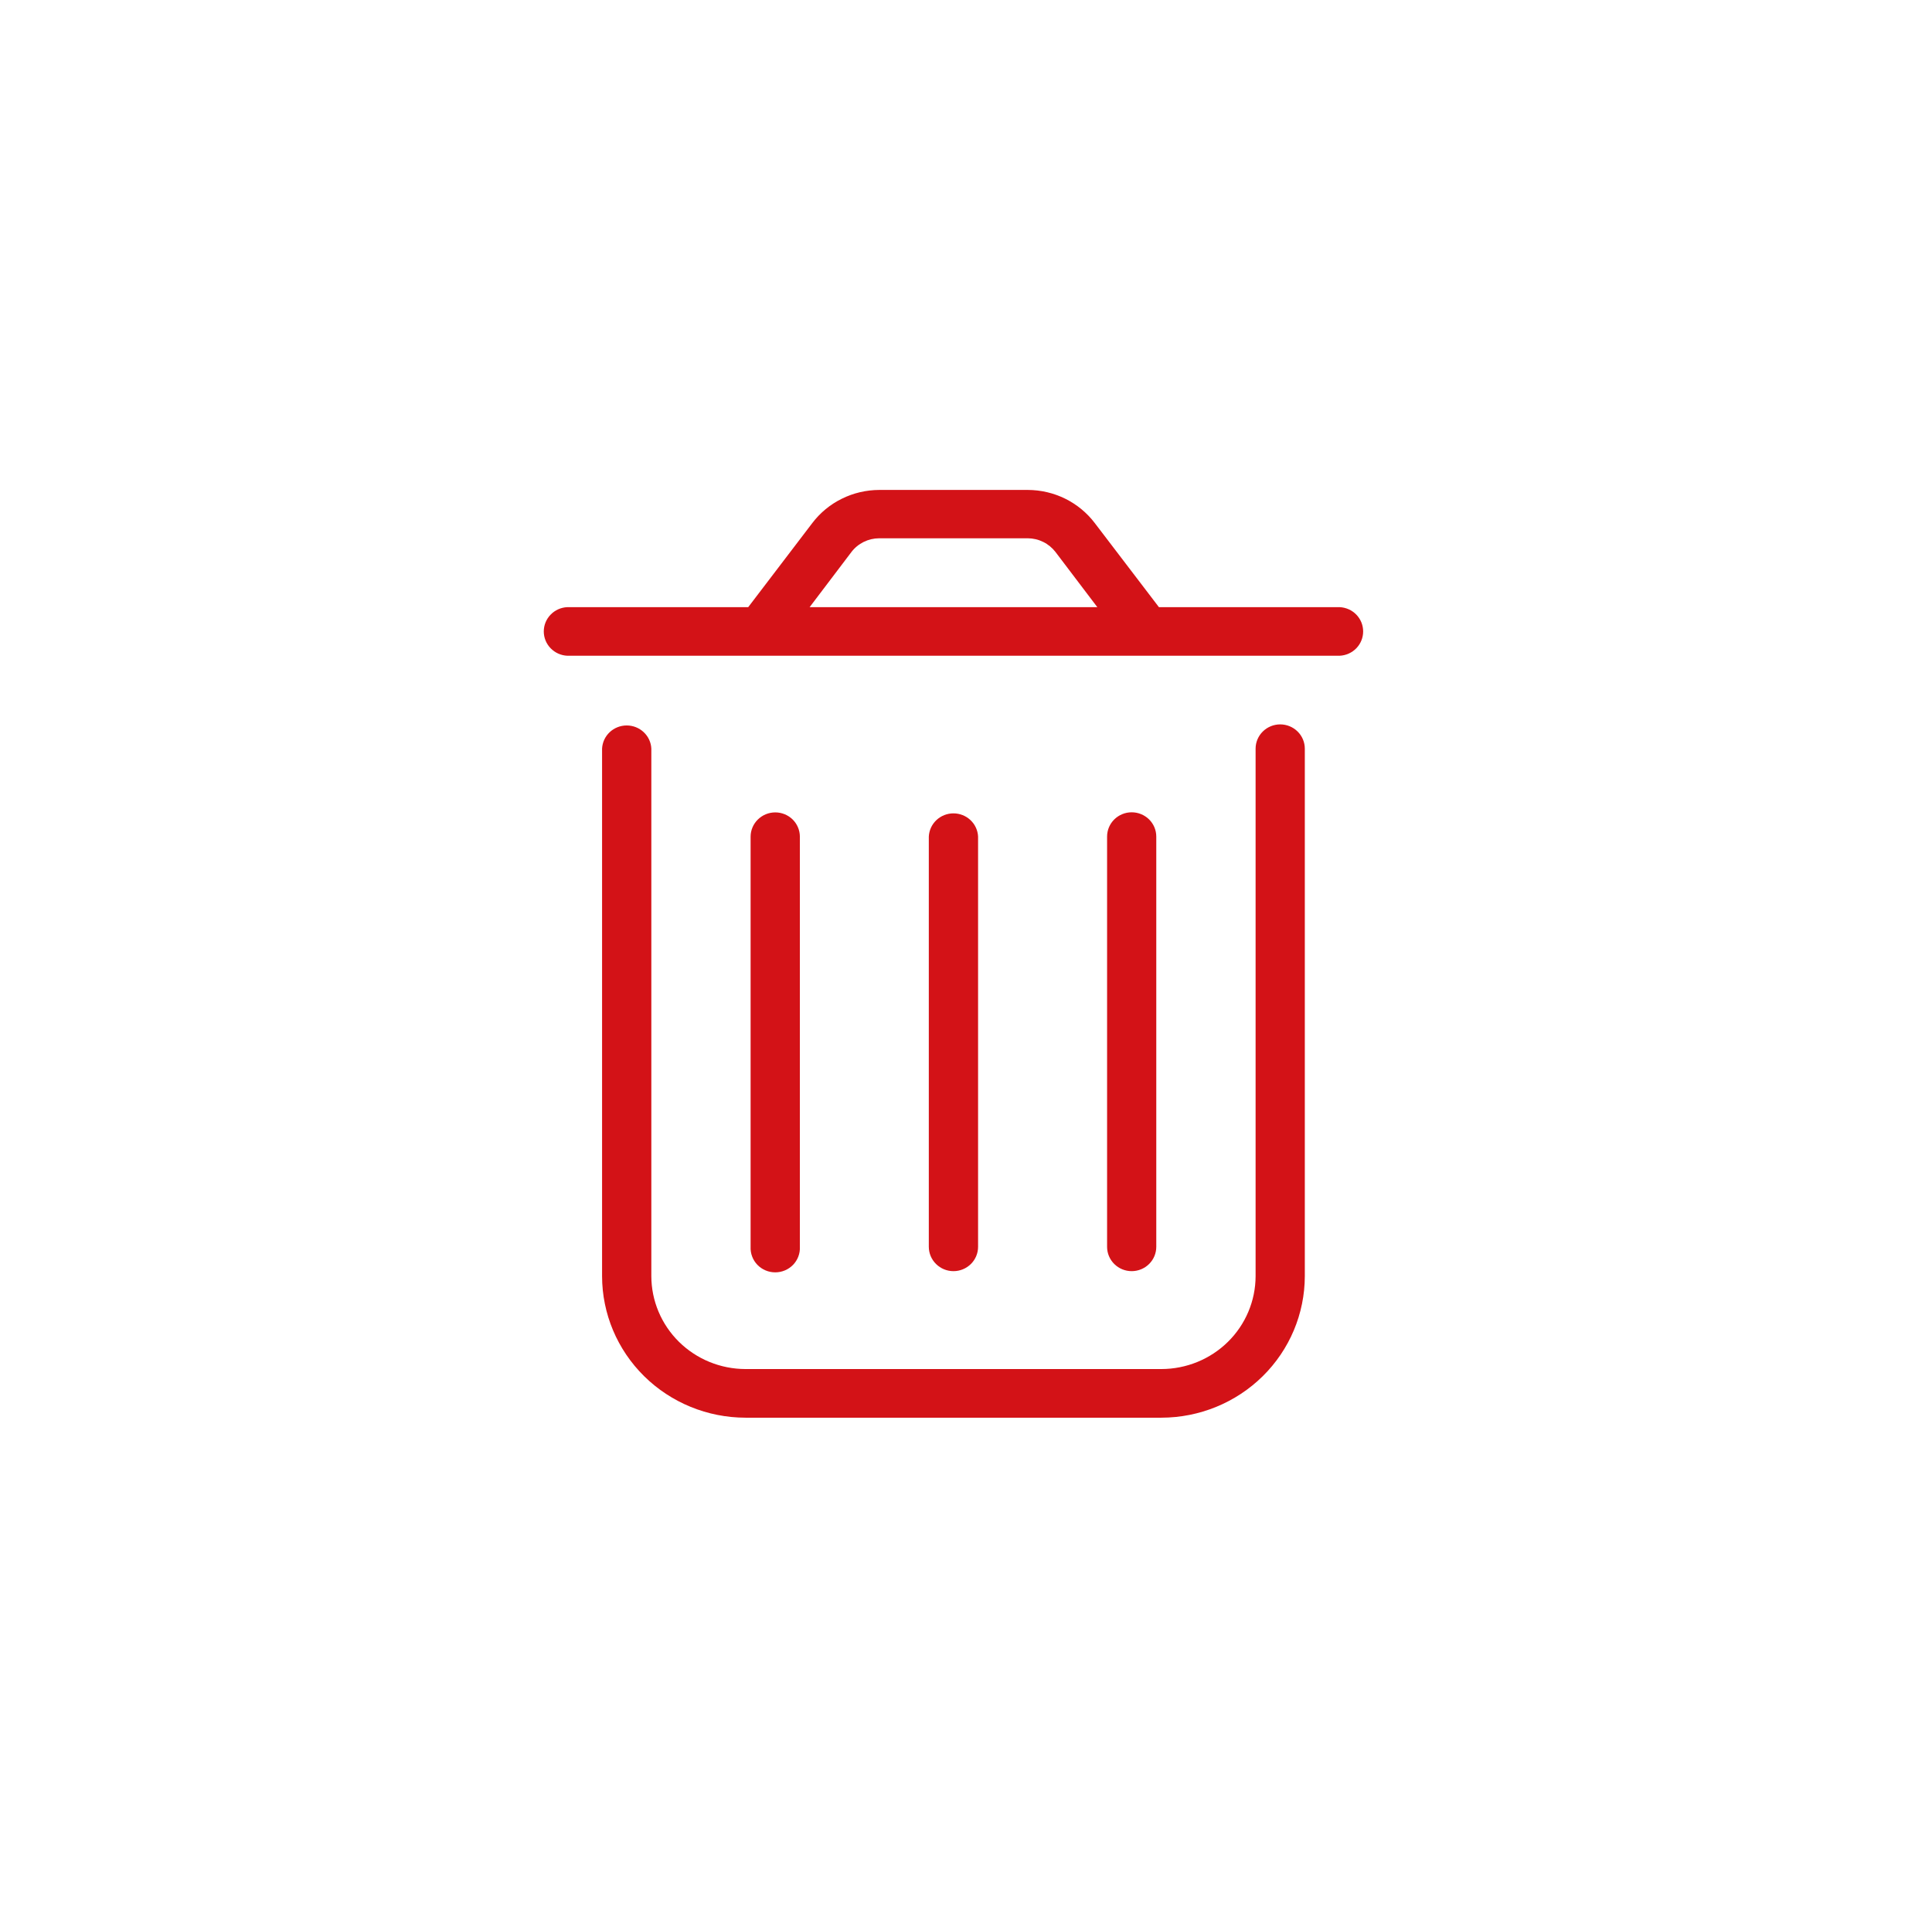
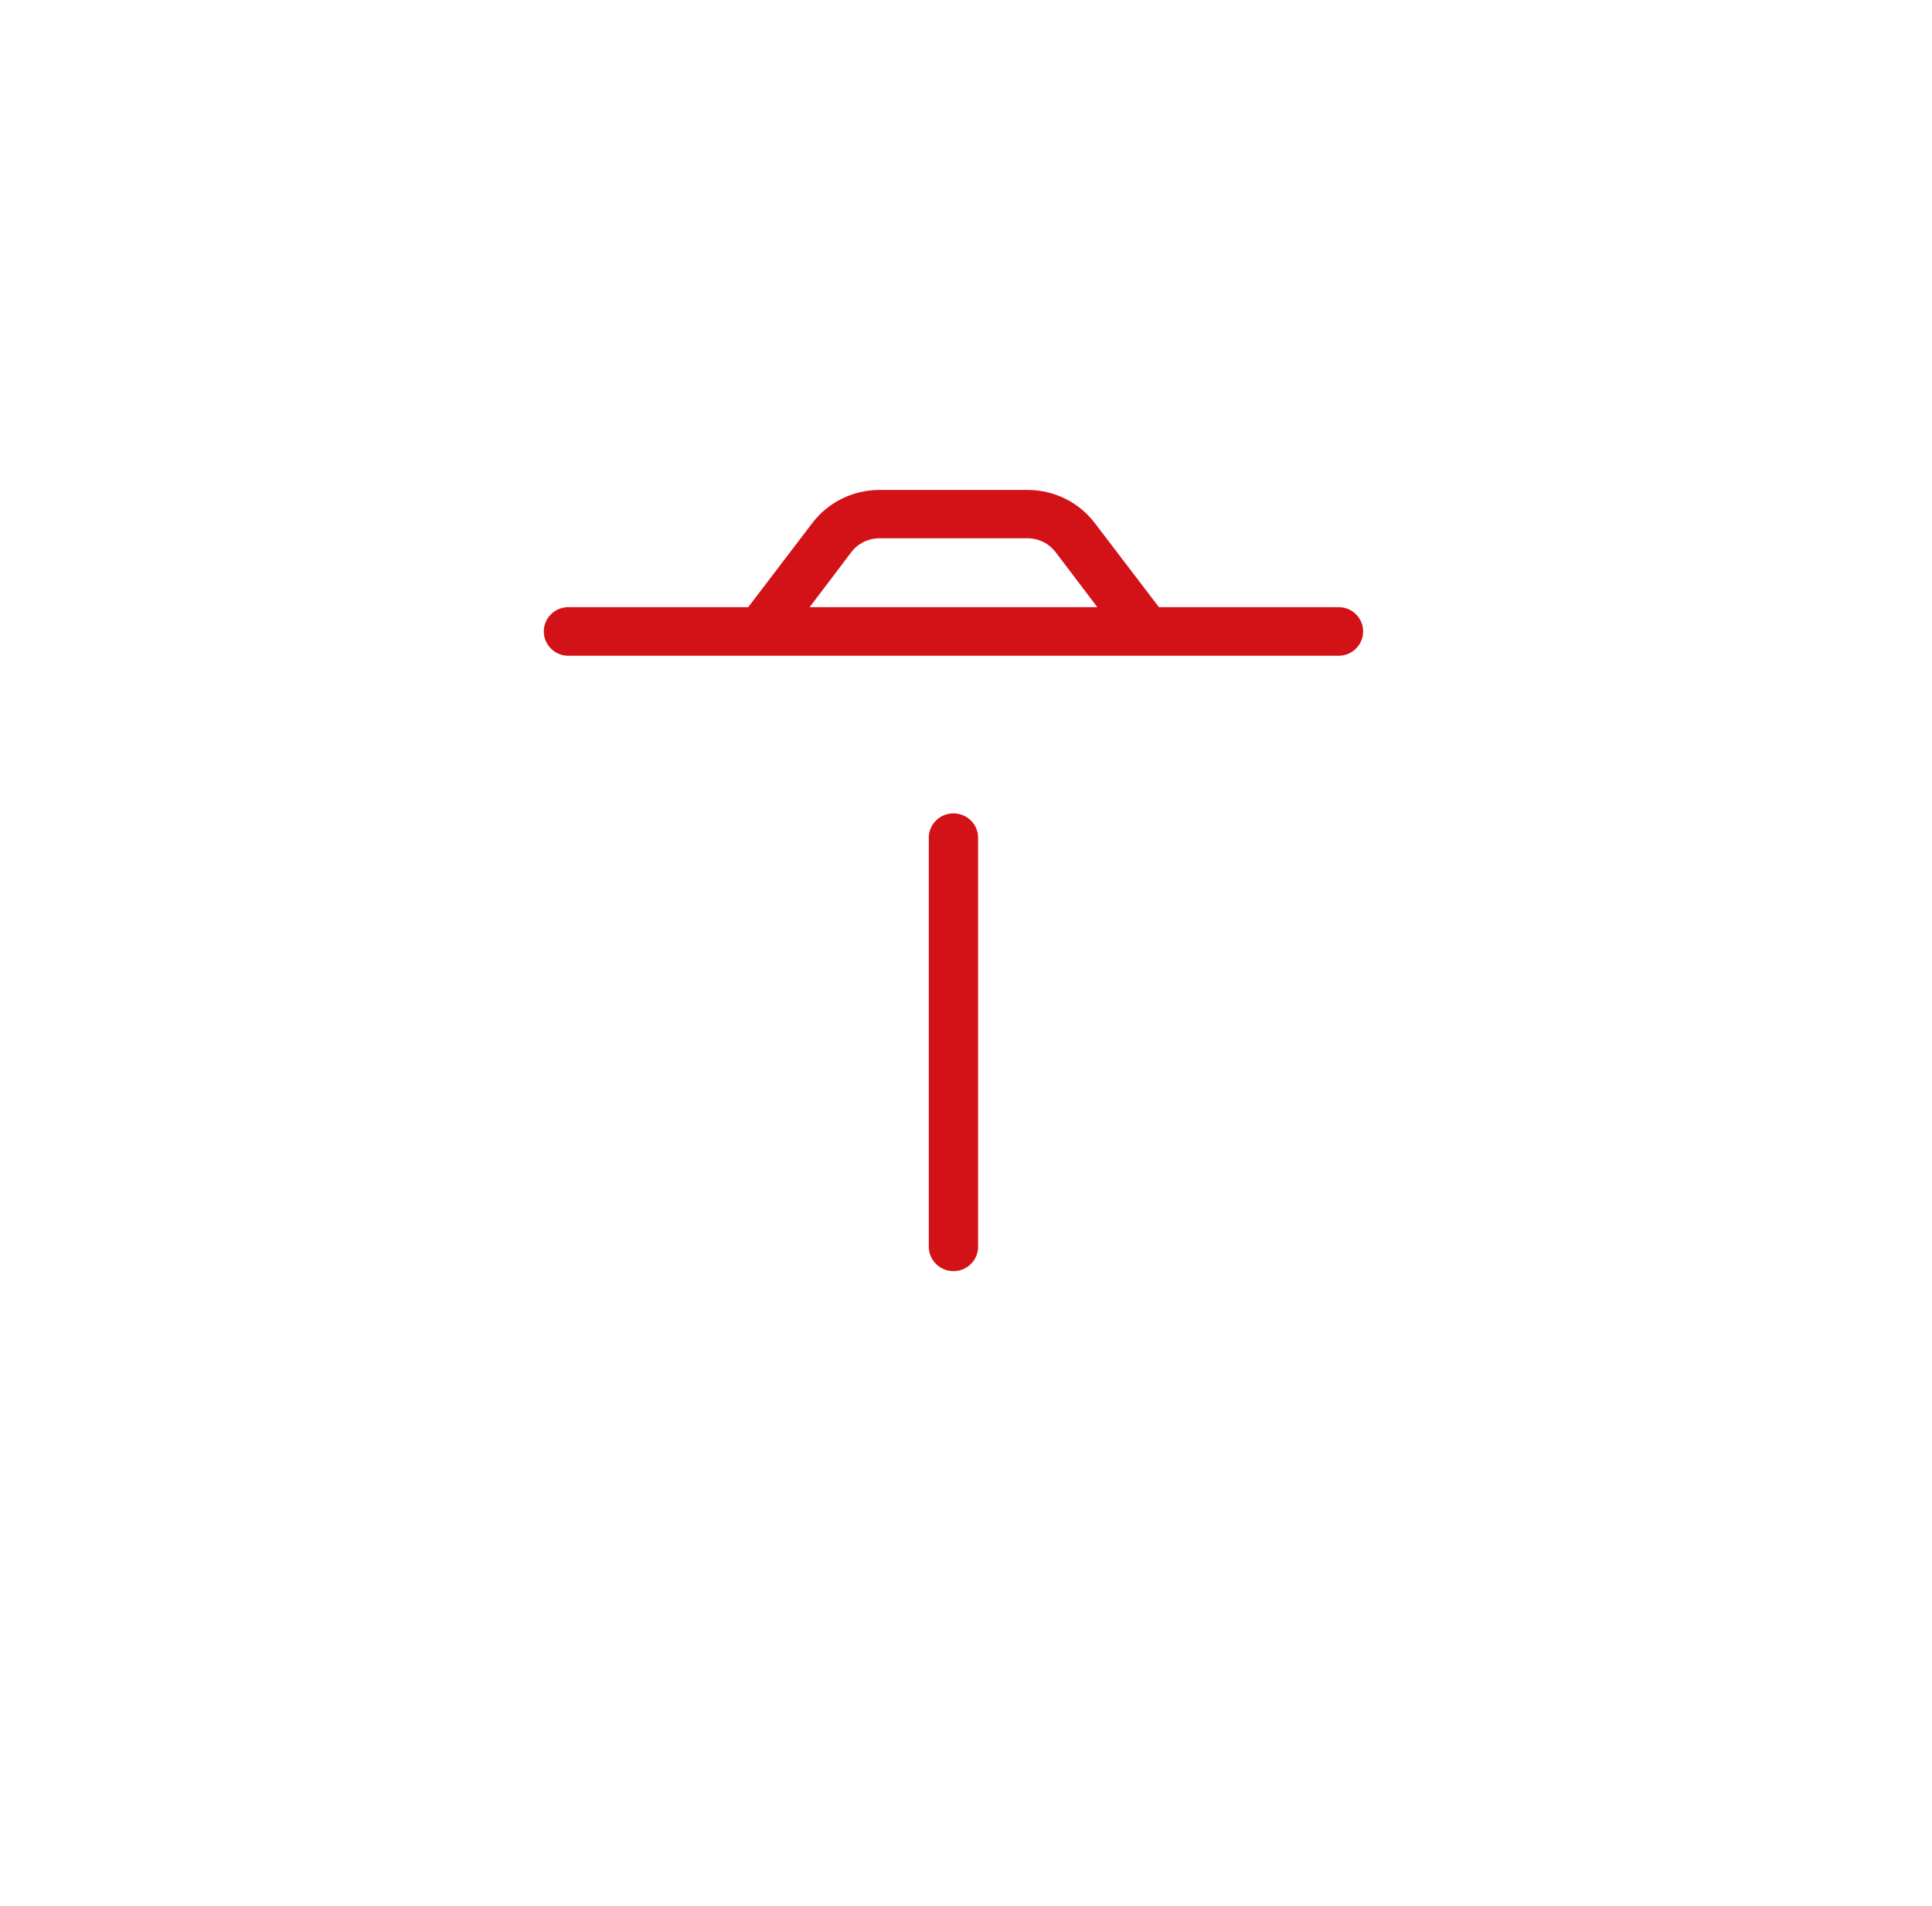
<svg xmlns="http://www.w3.org/2000/svg" width="76" height="75" viewBox="0 0 76 75" fill="none">
-   <path d="M44.517 50.017C44.774 50.017 45.02 49.916 45.202 49.736C45.383 49.557 45.485 49.314 45.485 49.06V32.917C45.485 32.664 45.383 32.421 45.202 32.242C45.02 32.063 44.774 31.962 44.517 31.962C44.261 31.962 44.015 32.063 43.833 32.242C43.652 32.421 43.55 32.664 43.55 32.917V49.06C43.55 49.314 43.652 49.557 43.833 49.736C44.014 49.916 44.261 50.017 44.517 50.017Z" fill="#D31217" />
  <path d="M37.507 50.017C37.764 50.017 38.01 49.916 38.192 49.736C38.373 49.557 38.475 49.314 38.475 49.06V32.917C38.464 32.671 38.356 32.439 38.176 32.269C37.996 32.099 37.756 32.004 37.506 32.004C37.257 32.004 37.017 32.099 36.836 32.269C36.656 32.439 36.549 32.671 36.537 32.917V49.06C36.538 49.314 36.64 49.557 36.822 49.736C37.004 49.916 37.25 50.017 37.507 50.017Z" fill="#D31217" />
-   <path d="M51.328 29.458C51.328 29.205 51.226 28.962 51.044 28.783C50.863 28.604 50.617 28.503 50.36 28.503C50.103 28.503 49.857 28.604 49.676 28.783C49.494 28.962 49.392 29.205 49.392 29.458V50.215C49.39 51.184 48.999 52.113 48.304 52.798C47.609 53.483 46.667 53.868 45.685 53.869H29.327C28.345 53.868 27.403 53.482 26.708 52.797C26.014 52.111 25.623 51.182 25.622 50.212V29.458C25.611 29.212 25.504 28.98 25.323 28.81C25.143 28.64 24.903 28.545 24.653 28.545C24.404 28.545 24.164 28.64 23.983 28.81C23.803 28.98 23.696 29.212 23.684 29.458V50.215C23.686 51.691 24.281 53.106 25.339 54.15C26.397 55.194 27.831 55.781 29.327 55.783H45.685C47.181 55.781 48.615 55.194 49.673 54.15C50.731 53.106 51.326 51.691 51.328 50.215V29.458Z" fill="#D31217" />
  <path d="M52.697 23.89H45.589L43.07 20.587C42.763 20.181 42.364 19.851 41.906 19.624C41.447 19.397 40.941 19.279 40.428 19.278H34.592C34.079 19.279 33.573 19.397 33.115 19.624C32.656 19.85 32.258 20.179 31.951 20.585L29.433 23.89H22.317C22.067 23.901 21.832 24.006 21.66 24.185C21.487 24.363 21.391 24.599 21.391 24.846C21.391 25.092 21.487 25.329 21.66 25.507C21.832 25.685 22.067 25.791 22.317 25.802H52.697C52.947 25.791 53.182 25.685 53.355 25.507C53.527 25.329 53.623 25.092 53.623 24.846C53.623 24.599 53.527 24.363 53.355 24.185C53.182 24.006 52.947 23.901 52.697 23.89ZM31.849 23.89L33.494 21.719C33.621 21.552 33.786 21.417 33.976 21.323C34.165 21.23 34.374 21.181 34.586 21.18H40.428C40.64 21.181 40.849 21.23 41.038 21.324C41.227 21.417 41.392 21.553 41.52 21.719L43.166 23.89H31.849Z" fill="#D31217" />
-   <path d="M30.497 31.966C30.24 31.966 29.994 32.067 29.812 32.246C29.63 32.425 29.527 32.668 29.527 32.921V49.064C29.521 49.193 29.542 49.322 29.588 49.443C29.634 49.565 29.704 49.675 29.795 49.769C29.885 49.862 29.994 49.937 30.114 49.987C30.235 50.038 30.365 50.064 30.496 50.064C30.627 50.064 30.756 50.038 30.877 49.987C30.997 49.937 31.106 49.862 31.197 49.769C31.287 49.675 31.358 49.565 31.404 49.443C31.45 49.322 31.471 49.193 31.465 49.064V32.917C31.463 32.664 31.361 32.423 31.18 32.244C30.998 32.066 30.753 31.966 30.497 31.966Z" fill="#D31217" />
</svg>